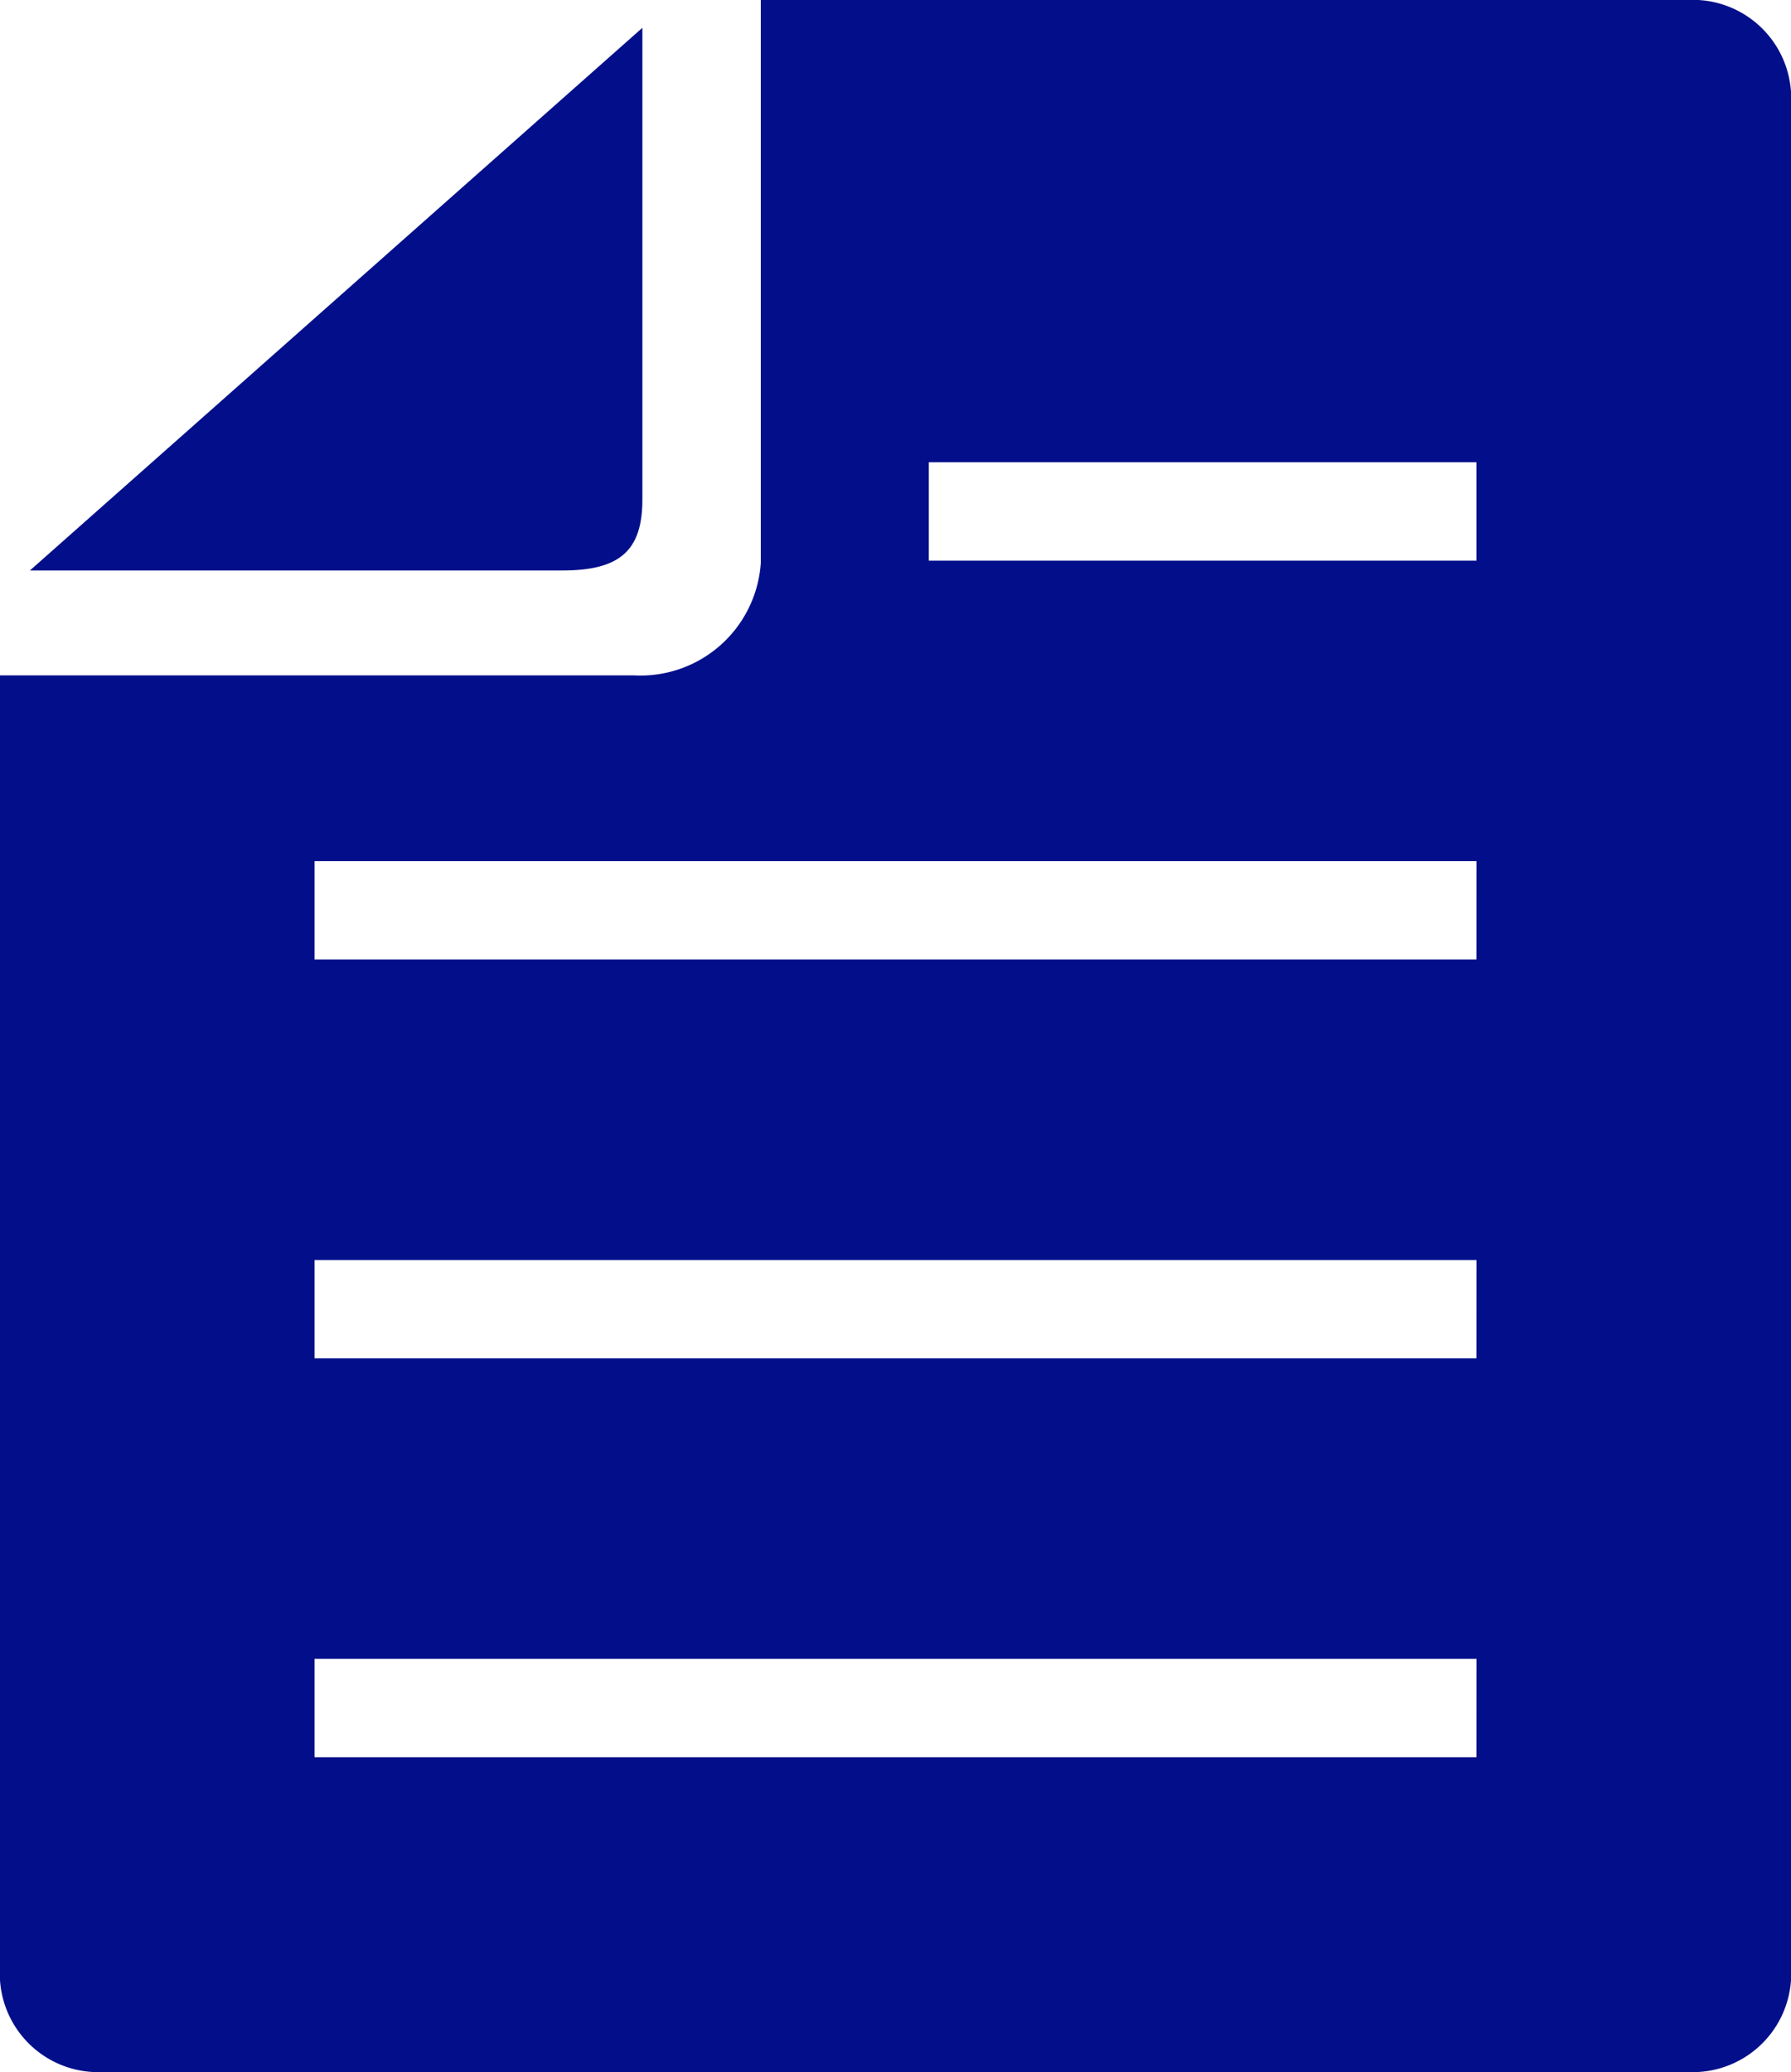
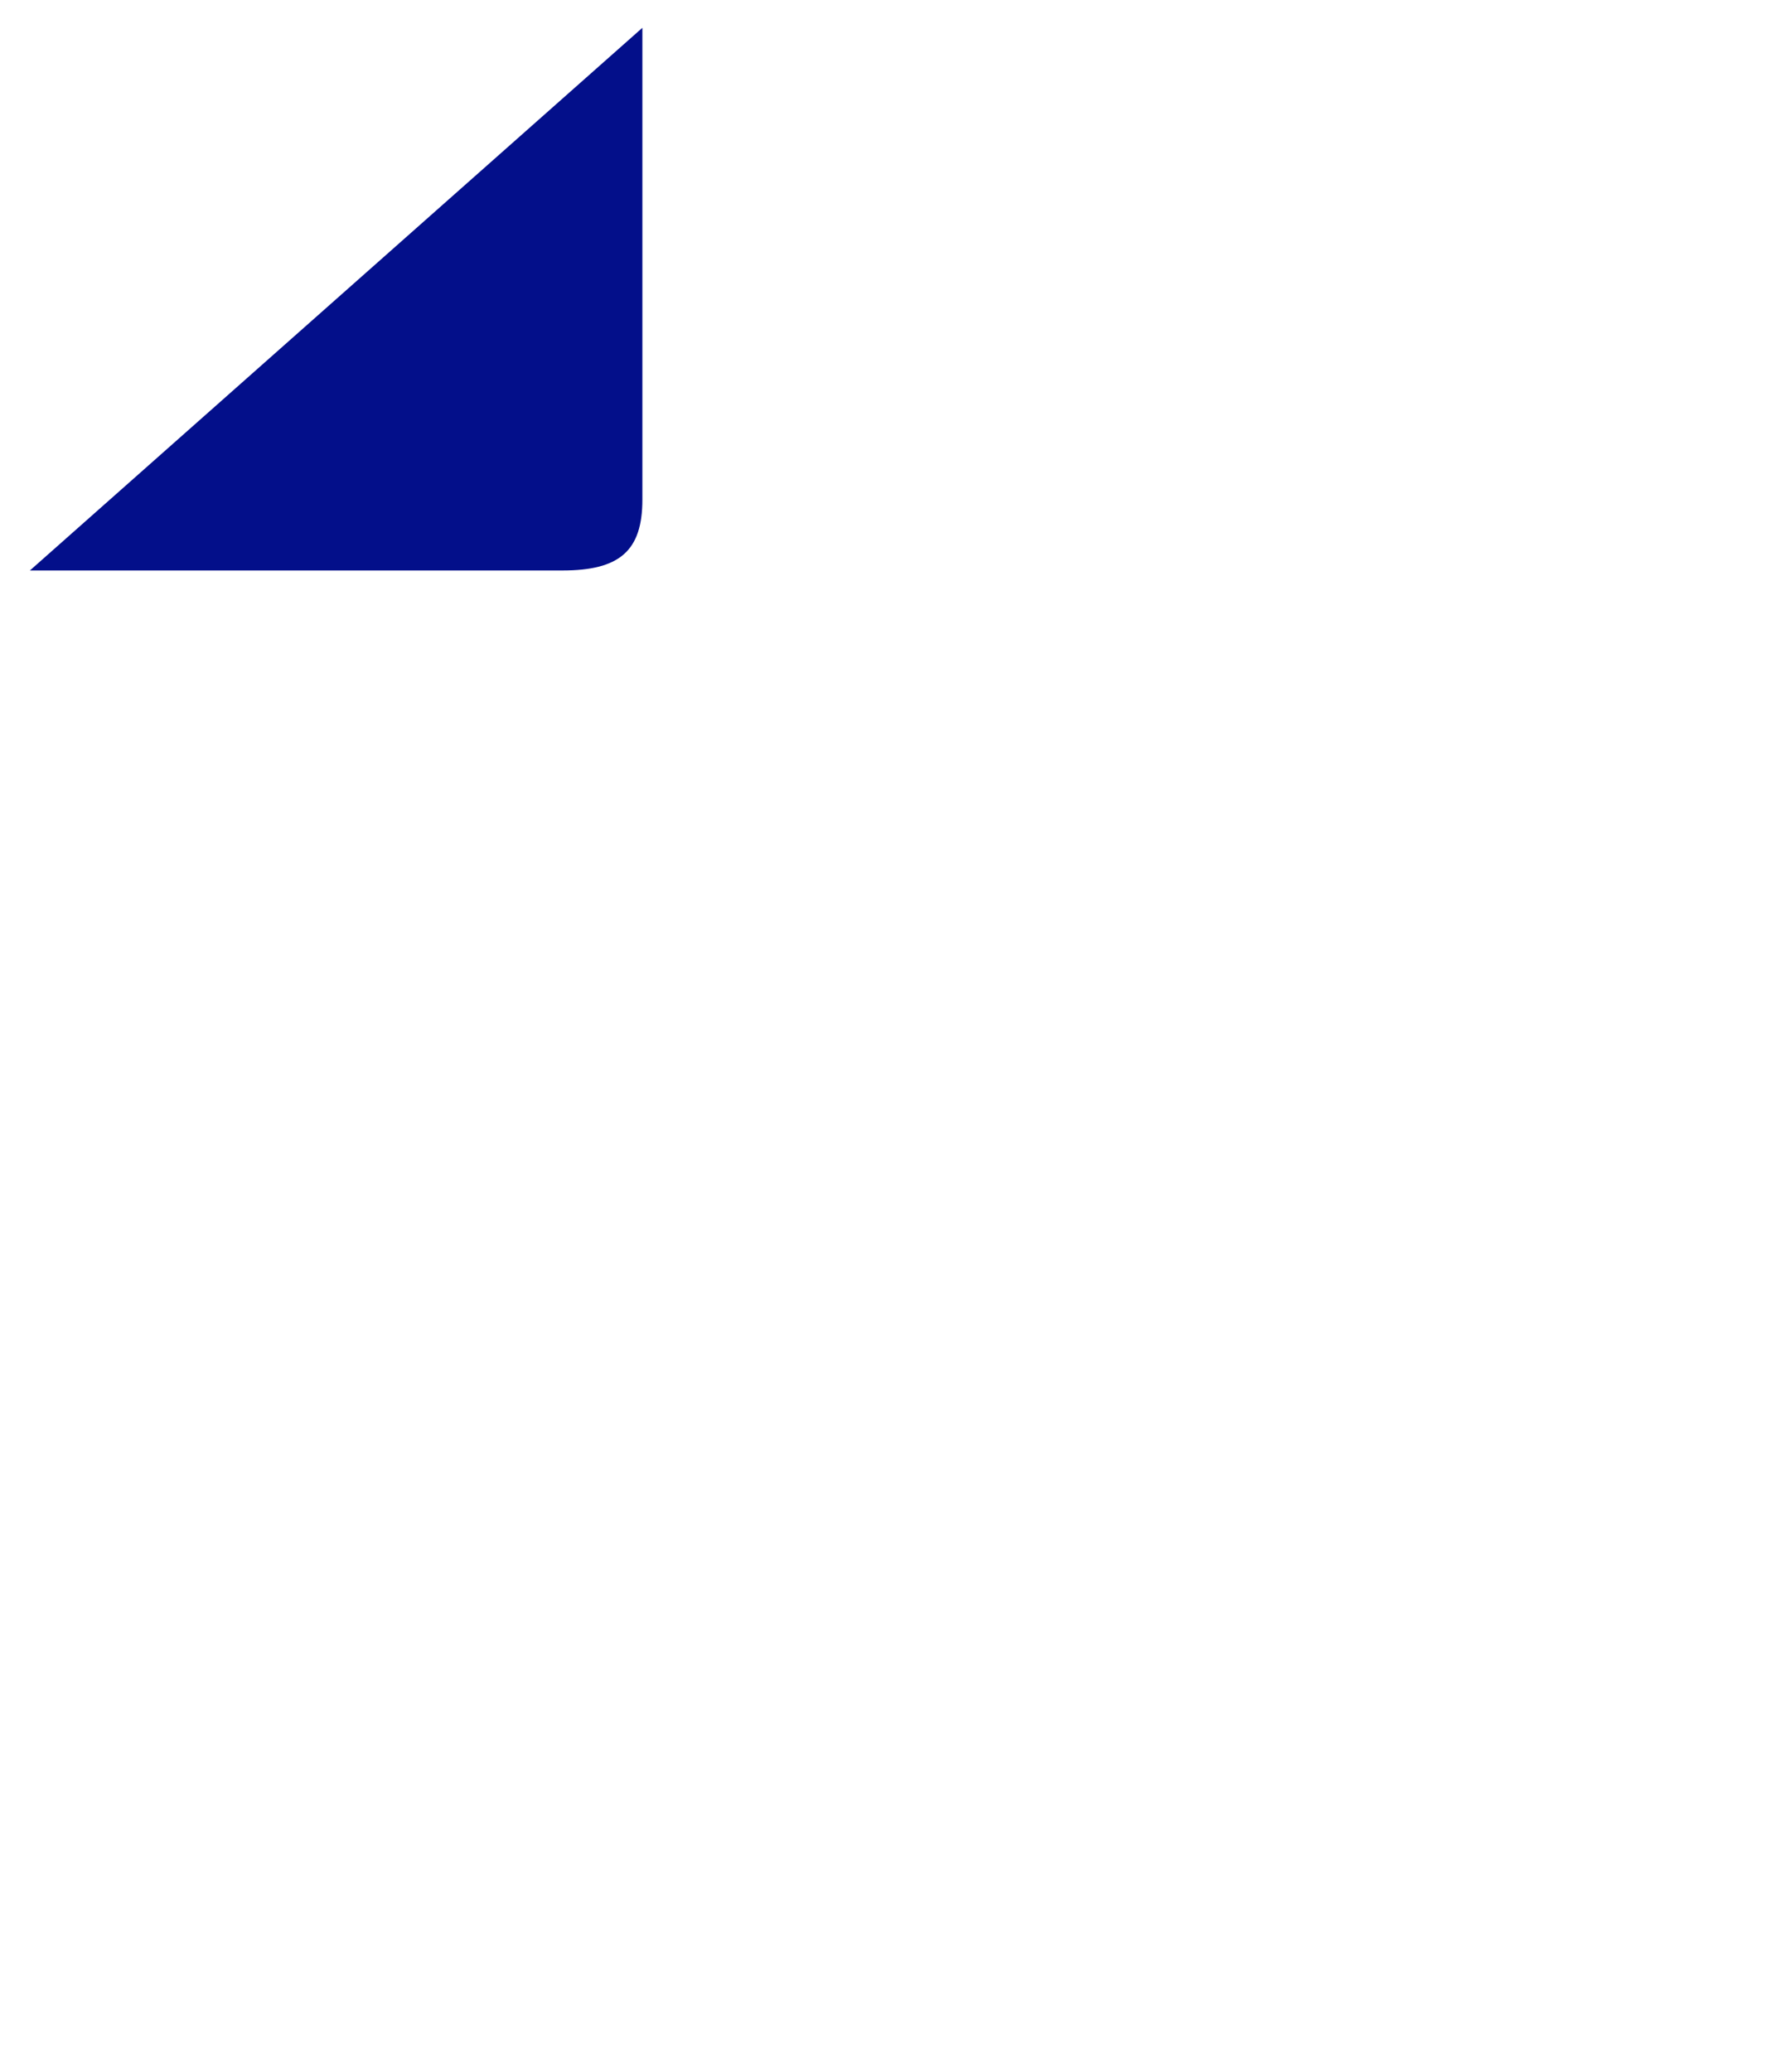
<svg xmlns="http://www.w3.org/2000/svg" width="28.207" height="32.63" viewBox="0 0 28.207 32.63">
  <defs>
    <clipPath id="clip-path">
      <rect id="長方形_389" data-name="長方形 389" width="28.207" height="32.63" fill="#030f8a" />
    </clipPath>
  </defs>
  <g id="グループ_913" data-name="グループ 913" clip-path="url(#clip-path)">
-     <path id="パス_975" data-name="パス 975" d="M26.573,0H11.982V8.862a1.9,1.9,0,0,1-2,1.774H0V31.183A1.55,1.55,0,0,0,1.633,32.63h24.94a1.551,1.551,0,0,0,1.634-1.447V1.446A1.55,1.55,0,0,0,26.573,0M23.253,27.673H4.954V26.124h18.3Zm0-6.282H4.954V19.843h18.3Zm0-6.281H4.954V13.561h18.3Zm0-6.281H14.628V7.28h8.625Z" fill="#030f8a" />
    <path id="パス_976" data-name="パス 976" d="M11.284,9.147V1.717L1.638,10.263h8.386c.906,0,1.26-.313,1.26-1.116" transform="translate(-1.167 -1.279)" fill="#030f8a" />
  </g>
</svg>